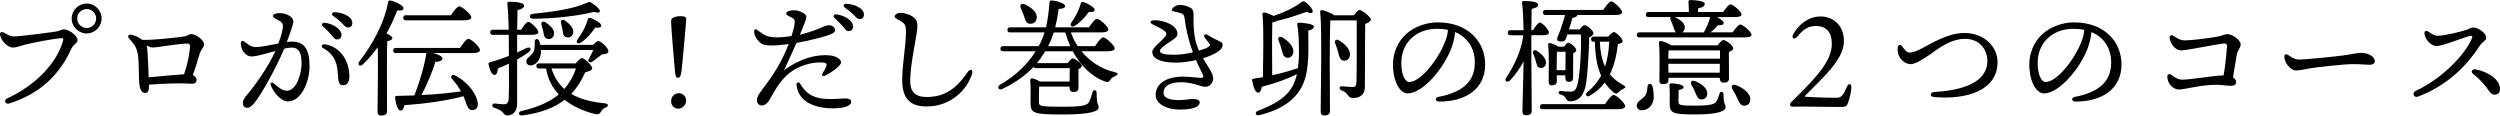
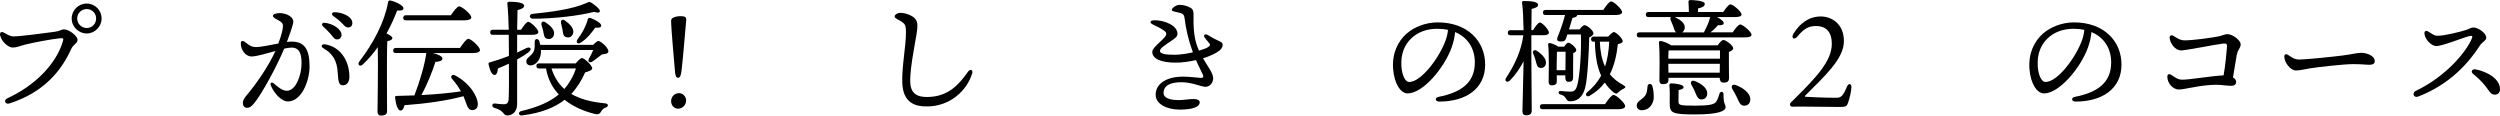
<svg xmlns="http://www.w3.org/2000/svg" viewBox="0 0 906 41.88">
  <path d="m5 13.19c2.21 0 10.84-1.11 14.76-1.66 2.12-.28 2.4-.88 3.41-.88 2.03 0 4.94 2.49 4.94 3.78 0 1.38-1.43 1.38-2.4 3.51-3.18 6.97-9.18 15.36-22.33 19.56-1.52.46-2.21-1.2-.69-1.89 10.61-4.89 17.81-12.92 20.07-20.53.37-1.25.18-1.29-1.06-1.2-2.68.23-9.5 1.52-12.27 2.21-2.21.55-3.41 1.15-4.8 1.15-1.57.01-4.02-2.06-4.57-4.37-.28-1.15.42-1.57 1.43-1.01 1.34.74 2.17 1.34 3.51 1.34zm20.98-6.5c0-2.95 2.44-5.4 5.44-5.4s5.4 2.44 5.4 5.4-2.44 5.44-5.4 5.44-5.44-2.44-5.44-5.44zm8.86 0c0-1.89-1.52-3.41-3.41-3.41s-3.46 1.52-3.46 3.41 1.52 3.46 3.46 3.46 3.41-1.52 3.41-3.46z" />
-   <path d="m53.98 31.14c.05 1.61-.28 2.54-1.34 2.54-.88 0-1.75-.6-2.08-2.77-.37-2.63-.14-8.63-.6-11.21-.6-3.32-1.94-4.2-3.23-5.81-.6-.74-.18-1.52.88-1.29.88.18 2.03.55 3.51 1.52.14.09.32.23.46.32 4.24.14 11.81-.78 15.04-1.2 1.38-.18 1.75-.88 2.68-.88 1.75 0 4.66 2.21 4.66 3.69 0 1.2-1.11 1.66-1.75 3.92-.51 1.71-1.29 4.47-2.35 7.24.83.37 1.38 1.06 1.38 1.71 0 .97-.69 1.43-1.61 1.43s-2.17-.14-4.66-.14c-3.14 0-8.44.28-10.98.46v.46zm12.73-4.24c1.29-3.78 2.03-7.56 2.17-10.06.05-.69-.32-1.11-1.25-1.06-4.47.23-10.29 1.43-12.41 1.43-.6 0-1.34-.32-2.08-.69.14.51.23 1.11.28 1.8.23 3.27.37 6.97.46 9.69 3.41-.32 9.55-.88 12.82-1.11z" />
  <path d="m112.19 24.03c0 5.3-2.91 12.73-7.84 12.73-2.49 0-5.17-3.18-6.23-5.86-.28-.69.18-1.38 1.06-.69 1.06.83 2.86 2.68 4.8 2.68 3.23 0 5.3-5.67 5.3-9.92 0-2.91-.46-5.72-3.6-5.72-.69 0-1.61.14-2.68.37-2.54 6.13-8.07 16.42-10.89 19.79-1.06 1.25-1.66 1.66-2.58 1.66-1.06 0-1.52-.83-1.52-1.8s.55-1.8 1.71-3.14c3.04-3.6 7.56-10.06 10.1-15.64-3.27.88-6.87 1.98-8.63 1.98-2.26 0-3.92-2.44-3.92-4.66 0-1.06.6-1.25 1.48-.6 1.2.88 2.17 1.85 3.97 1.85 1.94 0 5.21-.74 8.16-1.29 1.15-3.14 1.66-5.17 1.66-6.37 0-.97-.6-1.48-1.61-2.03-1.8-.92-2.03-1.25-2.03-1.61 0-.6 1.15-1.01 2.49-1.01 2.35 0 5.4 1.38 4.84 3.69-.42 1.71-1.34 4.29-2.26 6.78.65-.09 1.25-.14 1.75-.14 4.61 0 6.46 2.77 6.46 8.95zm14.44 3.74c0 1.98-.97 3.14-2.31 3.14s-1.75-.88-1.94-4.66c-.23-4.24-1.84-6.92-5.26-8.81-1.01-.55-.46-1.52.6-1.38 5.44.78 8.9 5.77 8.9 11.72zm-9.64-18.27c-.55-.55-.23-1.29.55-1.25 3 .23 6.23 2.26 6.23 4.43 0 1.06-.78 1.61-1.57 1.61-1.06 0-1.38-.78-2.44-2.03-.78-.92-1.85-1.89-2.77-2.77zm10.7-1.15c0 .97-.6 1.61-1.52 1.61-.69 0-1.15-.37-2.03-1.34-1.01-1.11-2.4-2.12-3.41-2.86-.74-.55-.42-1.34.46-1.34 2.95.05 6.5 1.57 6.5 3.92z" />
  <path d="m140.27 40.31c0 1.02-.69 1.57-2.17 1.57-.88 0-1.29-.51-1.29-1.34 0-2.91.28-16.19.09-23.43-1.57 2.17-3.37 4.34-5.44 6.27-.97.97-2.08.09-1.25-1.06 5.07-6.6 9.13-14.25 10.42-21.45.09-.51.28-.74.83-.69 1.66.32 4.75 1.75 4.75 2.77.05.78-.88 1.01-2.26.83-.97 2.54-2.26 5.4-3.87 8.35 1.01.46 2.12 1.11 2.12 1.66-.05.65-.83.97-1.84 1.11-.14 2.35-.14 10.01-.14 11.44l.05 13.98zm26.43-22.93c1.02-1.52 2.31-3.32 3.04-3.32.97 0 4.2 2.91 4.2 4.06 0 .69-.88 1.11-2.44 1.11h-14.62c1.94.46 3.51 1.2 3.46 2.03 0 .83-1.48 1.15-2.54 1.15-1.02 3.32-2.95 8.12-5.07 12.04 5.77-.28 10.42-.78 14.35-1.34l-.05-.05c-.97-1.71-2.03-3.14-3.32-4.61-.55-.69.14-1.71 1.15-1.15 5.77 3 8.3 8.07 8.3 10.33.05 1.52-.78 2.26-2.03 2.26-.97 0-1.43-.55-1.98-1.85-.32-.97-.69-2.03-1.2-3.18-5.72 1.57-13.33 2.68-21.36 3.27-.23 1.06-.69 1.98-1.48 1.94-.97-.05-1.66-2.21-1.94-4.71 0-.42.18-.6.55-.6 2.26-.05 4.43-.09 6.46-.18 1.94-4.94 3.78-11.3 4.29-15.18 0-.05 0-.14.05-.18h-11.02c-.6 0-1.01-.18-1.01-.92 0-.69.42-.92 1.01-.92zm-19.56-10.01c-.6 0-1.01-.18-1.01-.92 0-.69.42-.92 1.01-.92h16.24c1.02-1.48 2.31-3.23 3.04-3.23.97 0 4.38 2.86 4.38 4.01 0 .65-.88 1.06-2.58 1.06z" />
  <path d="m187.41 12.64v6.41c1.15-.55 2.31-1.11 3.32-1.61 1.52-.69 2.17.37.88 1.43-1.25.97-2.68 1.85-4.2 2.68v16.14c0 2.81-1.75 4.15-3.6 4.15-1.61 0-.83-1.71-4.7-2.77-1.06-.37-.88-1.61.14-1.57 1.25.14 2.4.28 3.23.28 1.15.05 1.75-.42 1.85-1.85.14-2.49.14-8.12.09-12.87-1.34.65-2.72 1.25-3.97 1.75-.09 1.2-.42 2.31-1.2 2.35-.97 0-1.71-1.48-2.21-3.92-.05-.42.14-.6.51-.65 2.44-.69 4.75-1.48 6.87-2.31v-1.57c0-1.38 0-3.6-.05-6.09h-5.72c-.6 0-1.01-.18-1.01-.92 0-.69.42-.92 1.01-.92h5.72c-.09-3.23-.23-6.73-.51-9.46-.05-.55.23-.69.92-.69 2.44 0 5.17.37 5.17 1.43 0 .74-.78 1.2-2.4 1.61-.05 1.98-.09 4.43-.14 7.1h1.43c.88-1.38 1.98-2.86 2.58-2.86.92 0 3.64 2.68 3.69 3.69 0 .69-.92 1.01-2.08 1.01h-5.63zm21.22 10.33c.78-.92 1.8-1.94 2.26-1.94.92 0 3.74 2.77 3.74 3.69 0 .74-1.29 1.15-2.58 1.52-1.2 2.81-2.95 5.58-5.03 7.8 3.18 1.84 7.24 2.95 12.27 3.41 1.15.09 1.57 1.11-.09 1.66-.88.32-1.2 1.11-1.71 1.8-.32.42-.92.65-1.8.42-4.29-1.06-8.07-2.77-11.07-5.17-3.55 2.77-8.44 4.8-15.41 5.67-1.43.18-1.52-1.34-.23-1.61 6-1.38 10.47-3.41 13.52-6-2.4-2.54-4.01-5.72-4.61-9.41h-2.49c-.6 0-1.01-.18-1.01-.92 0-.69.42-.92 1.01-.92h13.24zm6.32-6.69c.69-.74 1.48-1.43 1.89-1.43.83 0 3.64 2.4 3.64 3.74 0 .92-1.2.97-2.35 1.15-1.2.83-2.44 1.94-3.46 2.58-1.01.65-1.85 0-1.2-1.11.55-1.01 1.15-2.12 1.52-3.09h-18.96v1.11c-.28 2.86-2.12 4.47-3.78 4.47-.88 0-1.52-.55-1.52-1.48 0-1.38 1.8-1.71 2.68-3.6.51-.97.32-2.31.37-3.55 0-1.11 1.29-1.25 1.66-.18.14.46.28.92.37 1.38h19.14zm-21.96-11.25c7.24-.74 14.58-1.75 19.47-3.92 1.06-.51 1.2-.55 2.21.09.92.65 2.03 1.52 2.49 2.21.65.88-.05 1.57-1.84.88-5.54 1.43-14.48 2.49-22.23 2.49-1.34-.05-1.48-1.57-.09-1.75zm3.92 6.46c-.14-.74-.42-1.57-.65-2.35-.32-1.01.37-1.71 1.43-1.06 1.8 1.2 3.55 2.81 3.04 4.61-.32 1.11-1.29 1.71-2.49 1.34-1.06-.28-1.11-1.38-1.34-2.54zm2.95 13.33c.97 3.04 2.49 5.49 4.66 7.43 1.98-2.31 3.37-4.84 4.2-7.43zm4.01-13.98c-.14-.78-.37-1.61-.55-2.44-.23-.97.46-1.66 1.48-.92 1.75 1.25 3.46 2.95 2.86 4.75-.42 1.11-1.38 1.61-2.58 1.2-1.01-.37-1.06-1.43-1.2-2.58zm10.06-4.34c1.57.51 4.06 1.94 3.97 2.77-.05.69-.74.88-2.17.74-1.15 1.61-2.91 3.97-5.21 5.4-1.15.78-1.89 0-1.29-1.06 1.75-2.31 3.09-4.75 3.78-7.33.09-.37.46-.69.92-.51z" />
  <path d="m247 25.55c-.23 1.85-.55 2.63-1.25 2.63-.78 0-1.06-.74-1.2-3.04-.37-3.78-1.34-15.73-1.34-17.16 0-.65.05-1.2.51-1.43.88-.55 1.94-.69 3.04-.69 1.25 0 2.03.28 1.94 1.29-.37 3.97-1.25 14.95-1.71 18.4zm1.66 10.84c0 1.57-1.29 3-2.91 3-1.34 0-2.54-1.11-2.54-2.72s1.2-2.91 2.91-2.91c1.29 0 2.54 1.2 2.54 2.63z" />
-   <path d="m285.93 26.57c-1.43 1.15-3.04 3.04-4.15 4.7-1.06 1.61-2.72 4.66-3.23 5.4-.46.69-1.34 1.57-2.54 1.57-.83 0-1.71-.74-1.71-1.84s.6-2.12 1.38-3.18c1.98-2.68 4.24-5.67 6.09-8.81 1.75-2.95 3.23-6.37 4.06-8.44-2.49.32-4.8.55-6.73.51-1.98-.05-2.91-.32-3.87-1.25-1.15-1.06-1.94-2.63-1.94-3.87 0-.74.51-1.01 1.15-.51 2.77 2.17 4.01 2.63 6.83 2.68 1.85.05 3.78-.18 5.58-.46.55-1.71.92-3.23 1.06-4.1.23-1.61.09-1.98-.88-2.54-1.25-.69-2.12-.92-2.12-1.52 0-.65 1.11-1.2 2.72-1.2 1.98 0 4.61 1.2 4.61 2.44 0 .74-.74 2.54-2.35 6.41 2.26-.51 4.98-1.38 6.83-2.17 1.34-.55 2.63-1.25 3.69-1.25s2.21.69 2.21 1.8c0 .88-1.06 1.34-2.95 1.98-1.84.65-7.38 1.98-11.02 2.63-1.25 2.91-2.95 6.37-4.52 9.96 5.49-4.24 11.76-5.95 16.61-5.44 2.21.23 4.06 1.29 4.06 2.54s-3.69 3.78-5.63 4.75c-1.01.51-1.57-.05-1.01-.92.42-.65.83-1.38 1.2-2.21.46-1.06.18-1.48-1.25-1.57-4.2-.28-8.9 1.29-12.18 3.92zm22.56 10.29c0 1.57-2.63 2.4-6.6 2.4-6.69 0-12.64-2.4-13.24-8.53-.09-.92.88-1.15 1.29-.46 2.54 4.43 5.9 5.63 11.02 5.63 1.98 0 4.15-.23 5.3-.23 1.29 0 2.21.28 2.21 1.2zm.69-27.21c0 1.06-.78 1.61-1.57 1.61-1.06 0-1.38-.78-2.44-2.03-.78-.92-1.85-1.89-2.77-2.77-.55-.55-.23-1.29.55-1.25 3 .23 6.23 2.26 6.23 4.43zm3.92-4.34c0 .97-.6 1.61-1.52 1.61-.69 0-1.15-.37-2.03-1.34-1.02-1.11-2.4-2.12-3.41-2.86-.74-.55-.42-1.34.46-1.34 2.95.05 6.5 1.57 6.5 3.92z" />
  <path d="m326.15 4.66c1.66-.05 4.01.74 5.17 1.8.97.88 1.11 1.61 1.15 3.04.09 2.54-2.91 14.62-2.58 20.53.23 4.29 3.04 5.12 6.04 5.12 7.84 0 11.76-4.75 14.85-9.13.88-1.25 1.94-.69 1.52.65-1.89 6.13-7.89 11.76-16.05 11.9-4.7.09-9.04-1.29-9.27-8.72-.18-5.63 1.34-13.1 1.34-18.08 0-1.66-.09-2.68-.88-3.37-1.38-1.25-3.23-1.57-3.23-2.49 0-.46.83-1.2 1.94-1.25z" />
-   <path d="m391.92 18.59c3.04 3.69 7.24 6.46 12.18 7.61 1.52.32.88 1.01.09 1.34-1.15.51-1.38.83-1.8 1.38-.46.69-.74 1.06-2.17.55-4.57-1.71-8.67-5.72-11.44-10.89h-9.96l-.51.78c-.74 1.2-1.57 2.35-2.54 3.51h11.16c.6-.83 1.38-1.71 1.85-1.71.78 0 3.27 1.8 3.27 2.72 0 .51-.55.88-1.2 1.15-.05 1.89 0 5.44 0 6.55 0 1.43-.69 1.75-1.89 1.75-1.06 0-1.38-.83-1.38-1.57v-.37h-10.98c-.09 1.71-.09 4.01-.09 5.58.05 1.48.14 1.71 8.58 1.71 7.29 0 8.86-.46 9.59-1.75.51-.88.97-2.49 1.25-3.51.28-1.06 1.48-.97 1.48.18 0 4.71.74 4.06.74 5.35 0 1.15-2.03 2.54-13.01 2.54s-11.67-.51-11.67-4.38c0-1.43.09-5.26-.09-7.7-.05-.74.09-1.02.55-1.02s1.89.51 2.95 1.15h10.75l.05-4.84h-12.18c-.46 0-.78-.09-.92-.46-2.77 2.91-6.37 5.63-11.3 7.98-1.25.69-2.12-.55-.97-1.43 6.69-3.92 10.47-8.16 13.01-12.22h-11.76c-.6 0-1.01-.18-1.01-.92 0-.69.42-.92 1.01-.92h12.87c.88-1.61 1.57-3.23 2.12-4.98h-12.45c-.6 0-1.01-.18-1.01-.92 0-.69.42-.92 1.01-.92h12.96c.65-2.72 1.01-5.67 1.29-9.09.05-.51.28-.65.69-.65 1.75.05 4.94 1.01 4.94 1.98 0 .69-.55.97-2.31 1.11-.32 2.4-.74 4.61-1.25 6.64h12.22c.97-1.43 2.21-3.09 2.91-3.09.92 0 4.1 2.77 4.1 3.87 0 .69-.83 1.06-2.44 1.06h-11.12c.6 1.75 1.43 3.46 2.49 4.98h6.27c.97-1.48 2.21-3.18 2.95-3.18.92 0 4.15 2.86 4.15 3.97 0 .65-.78 1.06-2.44 1.06h-9.59zm-22-15.64c-.46-1.06.18-1.98 1.48-1.38 2.35 1.15 4.66 2.86 4.29 5.07-.18 1.34-1.25 2.17-2.68 1.94-1.25-.18-1.48-1.48-1.94-2.86-.28-.88-.74-1.89-1.15-2.77zm17.94 13.79c-.69-1.57-1.29-3.23-1.8-4.98h-4.2c-.51 1.75-1.2 3.37-2.03 4.98zm.37-8.49c1.57-2.21 2.77-4.52 3.46-7.01.14-.37.46-.69.92-.51 1.66.51 4.2 2.03 4.11 2.81-.05.69-.69.92-2.12.78-1.15 1.61-2.86 3.6-5.07 5.03-1.06.69-1.94-.05-1.29-1.11z" />
  <path d="m443.07 16.38c0 .69-.46 1.38-1.15 1.94-1.38 1.11-3.55 2.08-5.95 2.81 1.85 3.14 3.69 5.44 3.69 7.24 0 1.61-1.2 3.09-2.81 3.09s-4.75-1.66-8.72-1.66c-3.74 0-6.46 1.06-6.46 3.92 0 2.4 4.24 2.86 7.84 2.4 2.63-.32 5.26-.51 5.26.97 0 1.57-2.31 2.63-7.24 2.63-4.61 0-8.72-1.98-8.72-5.35 0-3.97 3.78-6.6 10.01-6.6 2.31 0 5.72.46 6.37.46.83 0 1.06-.37.74-1.15-.28-.69-1.48-2.91-2.49-5.3-2.58.6-5.21.92-7.33.92-5.12 0-8.53-1.29-8.53-3.92 0-1.52 3.37-3.78 4.75-5.63.46-.6.46-1.29-.09-1.75-1.25-1.01-2.63-1.66-4.38-2.49-1.38-.65-1.29-1.57.69-1.57 3.27 0 8.16 1.8 8.16 4.89 0 1.06-.78 1.61-2.72 2.91-1.43.97-3.64 2.35-3.64 3.28 0 1.11 2.08 1.43 5.26 1.43 1.98 0 4.47-.37 6.69-.88-1.66-4.52-2.58-8.72-3-12.32-.14-1.2-.55-1.66-1.38-1.89-1.43-.42-3.27-.6-3.27-1.11 0-.83 1.71-1.89 2.77-1.89 1.38 0 2.63.32 4.01 1.06.97.51 1.15 1.34 1.11 3.32-.14 5.81.65 9.32 1.98 12.22 1.38-.42 2.54-.83 3.14-1.2.83-.51 1.06-.83.65-1.38-.6-.78-1.06-1.25-1.71-2.12-.65-.88.09-1.61 1.11-.97 1.48.92 2.35 1.38 3.46 1.89 1.38.65 1.94.83 1.94 1.8z" />
-   <path d="m470.37 24.68c.51-3.6.37-7.15.32-9.18 0-1.57-.18-4.34-.55-6.5-.09-.46-.05-.78.6-.78 1.52 0 5.4.46 5.4 1.38 0 .6-.42 1.11-2.03 1.52 0 5.67.65 14.21-2.17 19.97-2.63 5.3-7.84 8.81-15.68 10.66-1.15.32-1.66-1.01-.55-1.52 6.73-2.58 10.61-5.12 12.78-9.09.69-1.29 1.15-2.77 1.52-4.29-2.95 1.52-6.97 3.09-12.73 4.61-.18 1.11-.6 2.12-1.34 2.12-.97 0-1.75-1.98-2.17-4.47-.05-.42.14-.55.51-.6 1.2-.18 2.31-.37 3.41-.55.05-5.3.37-18.04-.18-22.79-.05-.37.28-.65.69-.65.6.05 2.12.6 3.32 1.25 3.27-1.01 7.52-3 9.87-4.84.97-.65 1.25-.55 2.21.23.65.51 1.57 1.52 1.98 2.35.55 1.02-.23 1.75-2.03.78-2.31.78-7.01 2.54-10.89 3.28-.28.28-.88.46-1.57.55-.09 1.94-.09 8.16-.09 9.46l.05 9.69c3.6-.78 6.64-1.66 9-2.49l.32-.09zm-5.63-11.12c2.31 1.38 4.38 3.55 3.92 5.67-.28 1.2-1.2 1.89-2.44 1.66-1.15-.28-1.38-1.48-1.8-3.04-.23-1.01-.65-2.17-1.06-3.18-.37-.97.28-1.75 1.38-1.11zm25.92-8.03c.74-.92 1.61-1.94 1.94-1.94 1.15 0 4.2 2.63 4.2 3.51 0 .65-1.01 1.2-2.03 1.57-.14 5.77-.05 15.27-.14 22.83 0 2.86-1.89 4.01-4.2 4.01s-1.48-1.8-4.29-2.77c-.97-.42-.83-1.48.05-1.48.32 0 2.91.28 4.01.28.92 0 1.29-.42 1.38-1.71.09-2.54.09-7.47.09-11.07v-11.38h-9.32l-.23.05c-.18 3-.23 12.96-.23 14.76 0 1.57.09 16.24.09 18.04 0 1.02-.65 1.61-2.08 1.61-.88 0-1.29-.51-1.29-1.38 0-5.49.55-29.43-.18-36.16-.05-.28.23-.65.65-.65.6.05 3.28.97 4.38 1.89h7.2zm-5.72 13.38c-.23-1.01-.65-2.17-1.06-3.18-.37-.97.28-1.75 1.38-1.11 2.31 1.38 4.38 3.55 3.92 5.67-.28 1.2-1.2 1.89-2.44 1.66-1.15-.28-1.38-1.48-1.8-3.04z" />
  <path d="m538.22 23.39c0 8.86-7.1 13.42-16.61 13.42-1.61 0-1.71-1.43-.28-1.71 7.98-1.57 13.15-4.94 13.15-12.5 0-4.94-2.49-9.04-7.15-10.98-.14 1.75-.6 3.78-1.29 5.67-2.68 7.38-10.38 16.56-15.91 16.56-2.45 0-4.84-3.37-5.26-8.81-.46-5.81 1.8-10.1 4.84-12.82 2.72-2.4 6.92-4.11 11.3-4.11 11.02 0 17.21 6.97 17.21 15.27zm-13.47-12.59c-1.2-.23-2.49-.37-3.88-.37-3.97 0-7.1 1.29-9.36 3.41-2.45 2.31-3.92 5.58-3.64 10.15.23 3.55 1.48 5.72 2.81 5.72 4.43 0 11.07-9 13.24-15.18.46-1.25.74-2.58.83-3.74z" />
  <path d="m554.96 20.34c0 3.14.14 17.85.14 19.79 0 1.06-.6 1.66-2.03 1.66-.88 0-1.34-.51-1.34-1.38 0-1.84.37-13.7.42-18.17-1.34 2.49-2.95 4.89-4.94 6.92-1.11 1.01-2.21.18-1.29-1.11 3.14-4.75 5.49-10.06 6.13-15.27h-4.61c-.6 0-1.01-.18-1.01-.92 0-.69.42-.92 1.01-.92h4.71c-.09-3.88-.23-7.8-.55-9.92-.09-.42.18-.65.6-.65 2.77 0 5.21.28 5.21 1.38 0 .74-.97 1.2-2.35 1.48-.05 1.43-.05 4.52-.09 7.7h.6c.88-1.38 1.89-2.77 2.49-2.77.88 0 3.28 2.68 3.28 3.64 0 .69-.92.97-1.8.97h-4.57v7.56zm3.09 4.24c-1.01-.18-1.15-1.25-1.52-2.54-.18-.88-.55-1.75-.88-2.58-.37-.92.28-1.66 1.29-1.06 1.89 1.25 3.64 3 3.28 4.75-.23 1.06-1.06 1.66-2.17 1.43zm23.62 13.15c1.01-1.52 2.35-3.32 3.09-3.32.97 0 4.2 2.91 4.2 4.06 0 .69-.92 1.11-2.44 1.11h-27.45c-.6 0-1.01-.18-1.01-.92 0-.69.42-.92 1.01-.92h22.6zm-21.5-32.29c-.6 0-1.01-.18-1.01-.92 0-.69.42-.92 1.01-.92h20.85c.97-1.43 2.17-3.09 2.86-3.09.92 0 3.97 2.81 3.97 3.87 0 .69-.83 1.06-2.31 1.06h-13.98v.09c0 .46-.65.78-1.71.97-.37 1.25-.78 2.72-1.25 4.15h3.83c.6-.78 1.29-1.52 1.8-1.52.97 0 3.23 1.94 3.23 2.95 0 .6-.69 1.11-1.52 1.48-.09 4.15-.55 14.62-1.43 18.04-.92 3.87-3.14 5.12-5.44 5.12-.97 0-1.15-.32-1.61-1.11-.42-.69-1.01-1.11-1.89-1.34-1.11-.28-.88-1.38.05-1.29.88.09 2.35.23 3.32.23 1.25 0 1.98-.18 2.58-2.03 1.06-3.09 1.66-14.21 1.38-18.68h-4.89l-.42 1.25c-.32.97-.65 1.29-1.94 1.29s-1.62-.51-1.11-1.8c1.06-2.54 1.94-5.21 2.63-7.8h-7.01zm7.1 21.86h-3.09v2.21c0 1.01-.65 1.43-1.84 1.43-.74 0-1.11-.46-1.11-1.25 0-2.91.23-9.55-.18-13.52-.05-.37.28-.65.69-.55.78.14 2.12.69 3 1.29h2.12c.51-.74 1.06-1.43 1.48-1.43.74 0 2.91 1.75 2.91 2.68 0 .51-.55.88-1.11 1.11-.05 2.03-.05 7.56-.05 8.63 0 1.43-.55 1.75-1.61 1.75s-1.2-.83-1.2-1.57v-.78zm.05-1.85c0-2.17.05-5.12.05-6.69h-3.14c-.05 1.25-.09 4.06-.09 5.07v1.61h3.18zm15.5-12.18c.74-.83 1.61-1.66 2.08-1.66.69 0 3.18 2.31 3.18 3.32 0 .51-.65.83-1.75 1.06-.46 3.97-1.29 7.7-2.91 10.93 1.25 1.52 2.86 2.86 4.94 3.97.88.46.83.88.05 1.25-.88.42-1.38.78-1.94 1.34-.6.6-.92.6-1.75-.05-1.25-1.02-2.31-2.21-3.14-3.51-1.38 1.85-3.14 3.41-5.35 4.71-1.06.78-1.98-.23-1.15-1.11 2.21-1.75 3.92-3.78 5.17-6.09-1.62-3.6-2.17-7.84-2.26-12.32h-.37c-.6 0-1.01-.18-1.01-.92 0-.69.42-.92 1.01-.92h5.21zm-3.04 1.84c.14 3.37.65 6.37 1.89 9 .88-2.63 1.34-5.63 1.52-9z" />
  <path d="m598.78 31.09c.46 1.38.6 3.18.51 4.8-.46 2.63-2.17 4.06-4.34 4.06-1.15 0-1.8-.78-1.8-1.71-.05-1.48 1.89-2.08 3-3.51.78-.97.78-2.26.92-3.46.09-1.06 1.38-1.15 1.71-.18zm29.15-19.37c.92-1.34 2.08-2.86 2.72-2.86.88 0 4.06 2.63 4.11 3.69 0 .65-.69 1.01-2.44 1.01h-38.15c-.6 0-1.01-.18-1.01-.92 0-.69.42-.92 1.01-.92h13.24c-.55-.46-.74-1.29-1.01-2.12-.23-.69-.6-1.48-.92-2.21-.23-.46-.18-.92.05-1.2h-8.07c-.6 0-1.01-.18-1.01-.92 0-.69.42-.92 1.01-.92h14.58c0-1.2-.05-2.54-.14-3.64-.05-.46.23-.69.65-.69.78 0 5.26.14 5.26 1.38 0 .97-1.01 1.34-2.44 1.66v1.29h9.13c.88-1.29 1.98-2.77 2.63-2.77.88 0 3.97 2.58 4.01 3.64 0 .6-.69.97-2.4.97h-6.46c1.29.69 2.44 1.57 2.4 2.17-.05.65-.65.83-2.12.78-.83 1.02-1.66 1.85-2.72 2.58h8.12zm-5.44 4.71c.65-.92 1.52-1.94 2.03-1.94.92 0 3.6 1.98 3.6 3 0 .6-.74 1.02-1.57 1.34-.05 2.68.05 7.93.05 9.36s-.69 1.75-1.98 1.75c-1.06 0-1.38-.83-1.38-1.57v-.18h-18.59v.88c0 .97-.69 1.43-2.08 1.43-.78 0-1.2-.46-1.2-1.25 0-2.91.23-9.83-.18-13.79-.05-.37.28-.65.65-.6.83.09 2.72.78 3.78 1.57h16.88zm.83 1.84h-18.36l-.28.05c-.05.6-.05 1.84-.09 2.95h18.73zm-.09 8.07.05-3.23h-18.68v.14l.05 3.09h18.59zm2.12 12.55c0 1.25-2.26 2.58-10.93 2.58s-9.32-.51-9.32-4.24c0-1.38.09-4.2-.09-6.18-.05-.65.14-.83.78-.83.78 0 4.34.28 4.34 1.34 0 .55-.6.88-1.8 1.06-.05 1.25-.05 2.77-.05 4.06.05 1.38.14 1.61 6.04 1.61 5.3 0 6.92-.46 7.61-1.43.55-.74.92-1.94 1.2-2.86.28-1.06 1.48-.92 1.48.18-.05 3.78.74 3.37.74 4.71zm-18.4-32.7c1.94.92 3.88 2.21 3.6 4.06-.14.65-.46 1.2-.92 1.48h7.93c0-.18.09-.37.23-.6.78-1.52 1.48-2.91 1.98-4.94zm7.38 27.26c-.32-.92-.88-1.85-1.34-2.68-.55-.97 0-1.89 1.29-1.38 2.35.97 4.57 2.58 4.43 4.61-.09 1.29-.97 2.12-2.26 2.03-1.2-.09-1.52-1.29-2.12-2.58zm19.97 2.68c-.05 1.34-.88 2.21-2.31 2.17-1.25-.05-1.75-1.25-2.44-2.81-.46-1.06-1.15-2.21-1.75-3.23-.55-.97-.05-1.89 1.25-1.43 2.68.97 5.35 2.95 5.26 5.3z" />
  <path d="m668.24 14.9c0 6.46-7.06 12.73-13.98 19.7-.23.18-.23.42 0 .46.46.09 6.83.37 11.16.37 1.61 0 2.44-.42 3.87-3.92.55-1.48 1.66-1.29 1.66.05s-.6 3.97-1.25 5.77c-.46 1.29-.92 1.43-3.09 1.43s-14.12-.14-14.62-.14c-.55 0-2.21.05-2.49.05-.78 0-1.06-1.01-.51-1.52.6-.6 1.43-1.38 1.71-1.66 7.61-7.61 13.15-13.38 13.15-19.65 0-4.15-1.98-6.41-5.77-6.41-2.72 0-4.47 1.11-6.64 3.74-1.29 1.57-2.45.6-1.48-.97 2.12-3.41 5.3-6.23 9.92-6.23 3.6 0 8.35 2.4 8.35 8.95z" />
-   <path d="m691.94 19.05c1.06 0 2.31-.42 3.18-.83 4.52-2.17 10.38-6.27 16.84-6.27 7.15 0 11.95 5.07 11.95 10.52 0 10.33-11.16 13.75-23.06 12.69-1.52-.14-1.52-1.71 0-1.8 9.78-.6 19.37-3.14 19.37-11.35 0-3.78-2.58-7.93-8.12-7.93s-10.38 4.1-12.5 5.54c-1.89 1.29-5.49 3.74-7.24 3.64-2.03-.09-3.97-1.8-4.47-3.83-.23-.92-.23-1.85-.09-2.49.14-.69.92-.88 1.34-.37.6.69 1.66 2.49 2.81 2.49z" />
  <path d="m768.83 23.39c0 8.86-7.1 13.42-16.61 13.42-1.61 0-1.71-1.43-.28-1.71 7.98-1.57 13.15-4.94 13.15-12.5 0-4.94-2.49-9.04-7.15-10.98-.14 1.75-.6 3.78-1.29 5.67-2.68 7.38-10.38 16.56-15.91 16.56-2.45 0-4.84-3.37-5.26-8.81-.46-5.81 1.8-10.1 4.84-12.82 2.72-2.4 6.92-4.11 11.3-4.11 11.02 0 17.21 6.97 17.21 15.27zm-13.47-12.59c-1.2-.23-2.49-.37-3.88-.37-3.97 0-7.1 1.29-9.36 3.41-2.45 2.31-3.92 5.58-3.64 10.15.23 3.55 1.48 5.72 2.81 5.72 4.43 0 11.07-9 13.24-15.18.46-1.25.74-2.58.83-3.74z" />
  <path d="m810.62 19.79c-.42 2.21-.88 5.49-1.38 8.26.65.42 1.15.97 1.15 1.57 0 1.06-.69 1.48-1.89 1.48-2.45 0-3.74-.69-8.81-.18-4.29.42-8.3 1.52-10.1 1.52-2.08 0-4.15-2.26-4.15-4.66 0-.78.6-1.2 1.43-.65 1.11.74 2.4 1.75 3.92 1.75 2.95 0 10.66-1.38 15.04-1.57.65-3.55 1.15-8.86 1.25-10.47.05-.97-.42-1.15-1.34-1.06-2.63.28-13.47 2.49-15.31 2.49-2.08 0-3.92-2.4-4.15-4.47-.09-.83.6-1.25 1.25-.88.97.55 2.35 1.71 4.15 1.71 3 0 9.73-.92 12.27-1.43 1.2-.23 2.4-.83 3.23-.83 1.89 0 4.84 2.17 4.84 3.74 0 1.29-1.06 1.89-1.38 3.69z" />
  <path d="m833.08 21.59c2.45 0 12.73-1.06 15.91-1.48 3.92-.51 4.98-.97 6.83-.97s4.8 1.06 4.8 3.04c0 .69-.46 1.29-1.89 1.29-1.71 0-2.58-.23-6.04-.23s-13.33 1.15-15.5 1.52c-2.08.32-3.6.78-5.12.78-1.98 0-4.24-2.86-4.24-5.03 0-.78.55-1.11 1.29-.65 1.11.69 2.35 1.71 3.97 1.71z" />
  <path d="m883.4 12.96c2.63 0 8.53-1.52 10.38-2.12 1.29-.42 1.66-.88 2.63-.88 1.66 0 4.61 2.03 4.61 3.69 0 1.11-1.43 1.48-2.35 2.91-4.06 6.32-10.98 14.11-22.37 18.45-1.57.6-2.31-1.38-.83-2.08 9.41-4.43 17.02-12.32 19.97-18.17.97-1.94.55-1.94-.83-1.61-1.62.37-9.5 3.55-11.67 3.55-1.52 0-3.83-1.89-4.29-4.24-.23-1.2.51-1.57 1.38-1.01 1.52.97 2.26 1.52 3.37 1.52zm22.6 19.51c-.05 1.15-.83 1.84-1.94 1.84-1.57 0-2.12-1.66-3.46-3.27-1.38-1.66-2.58-2.81-4.38-4.29-1.01-.83-.23-1.85.97-1.61 4.47.88 8.95 3.64 8.81 7.33z" />
</svg>